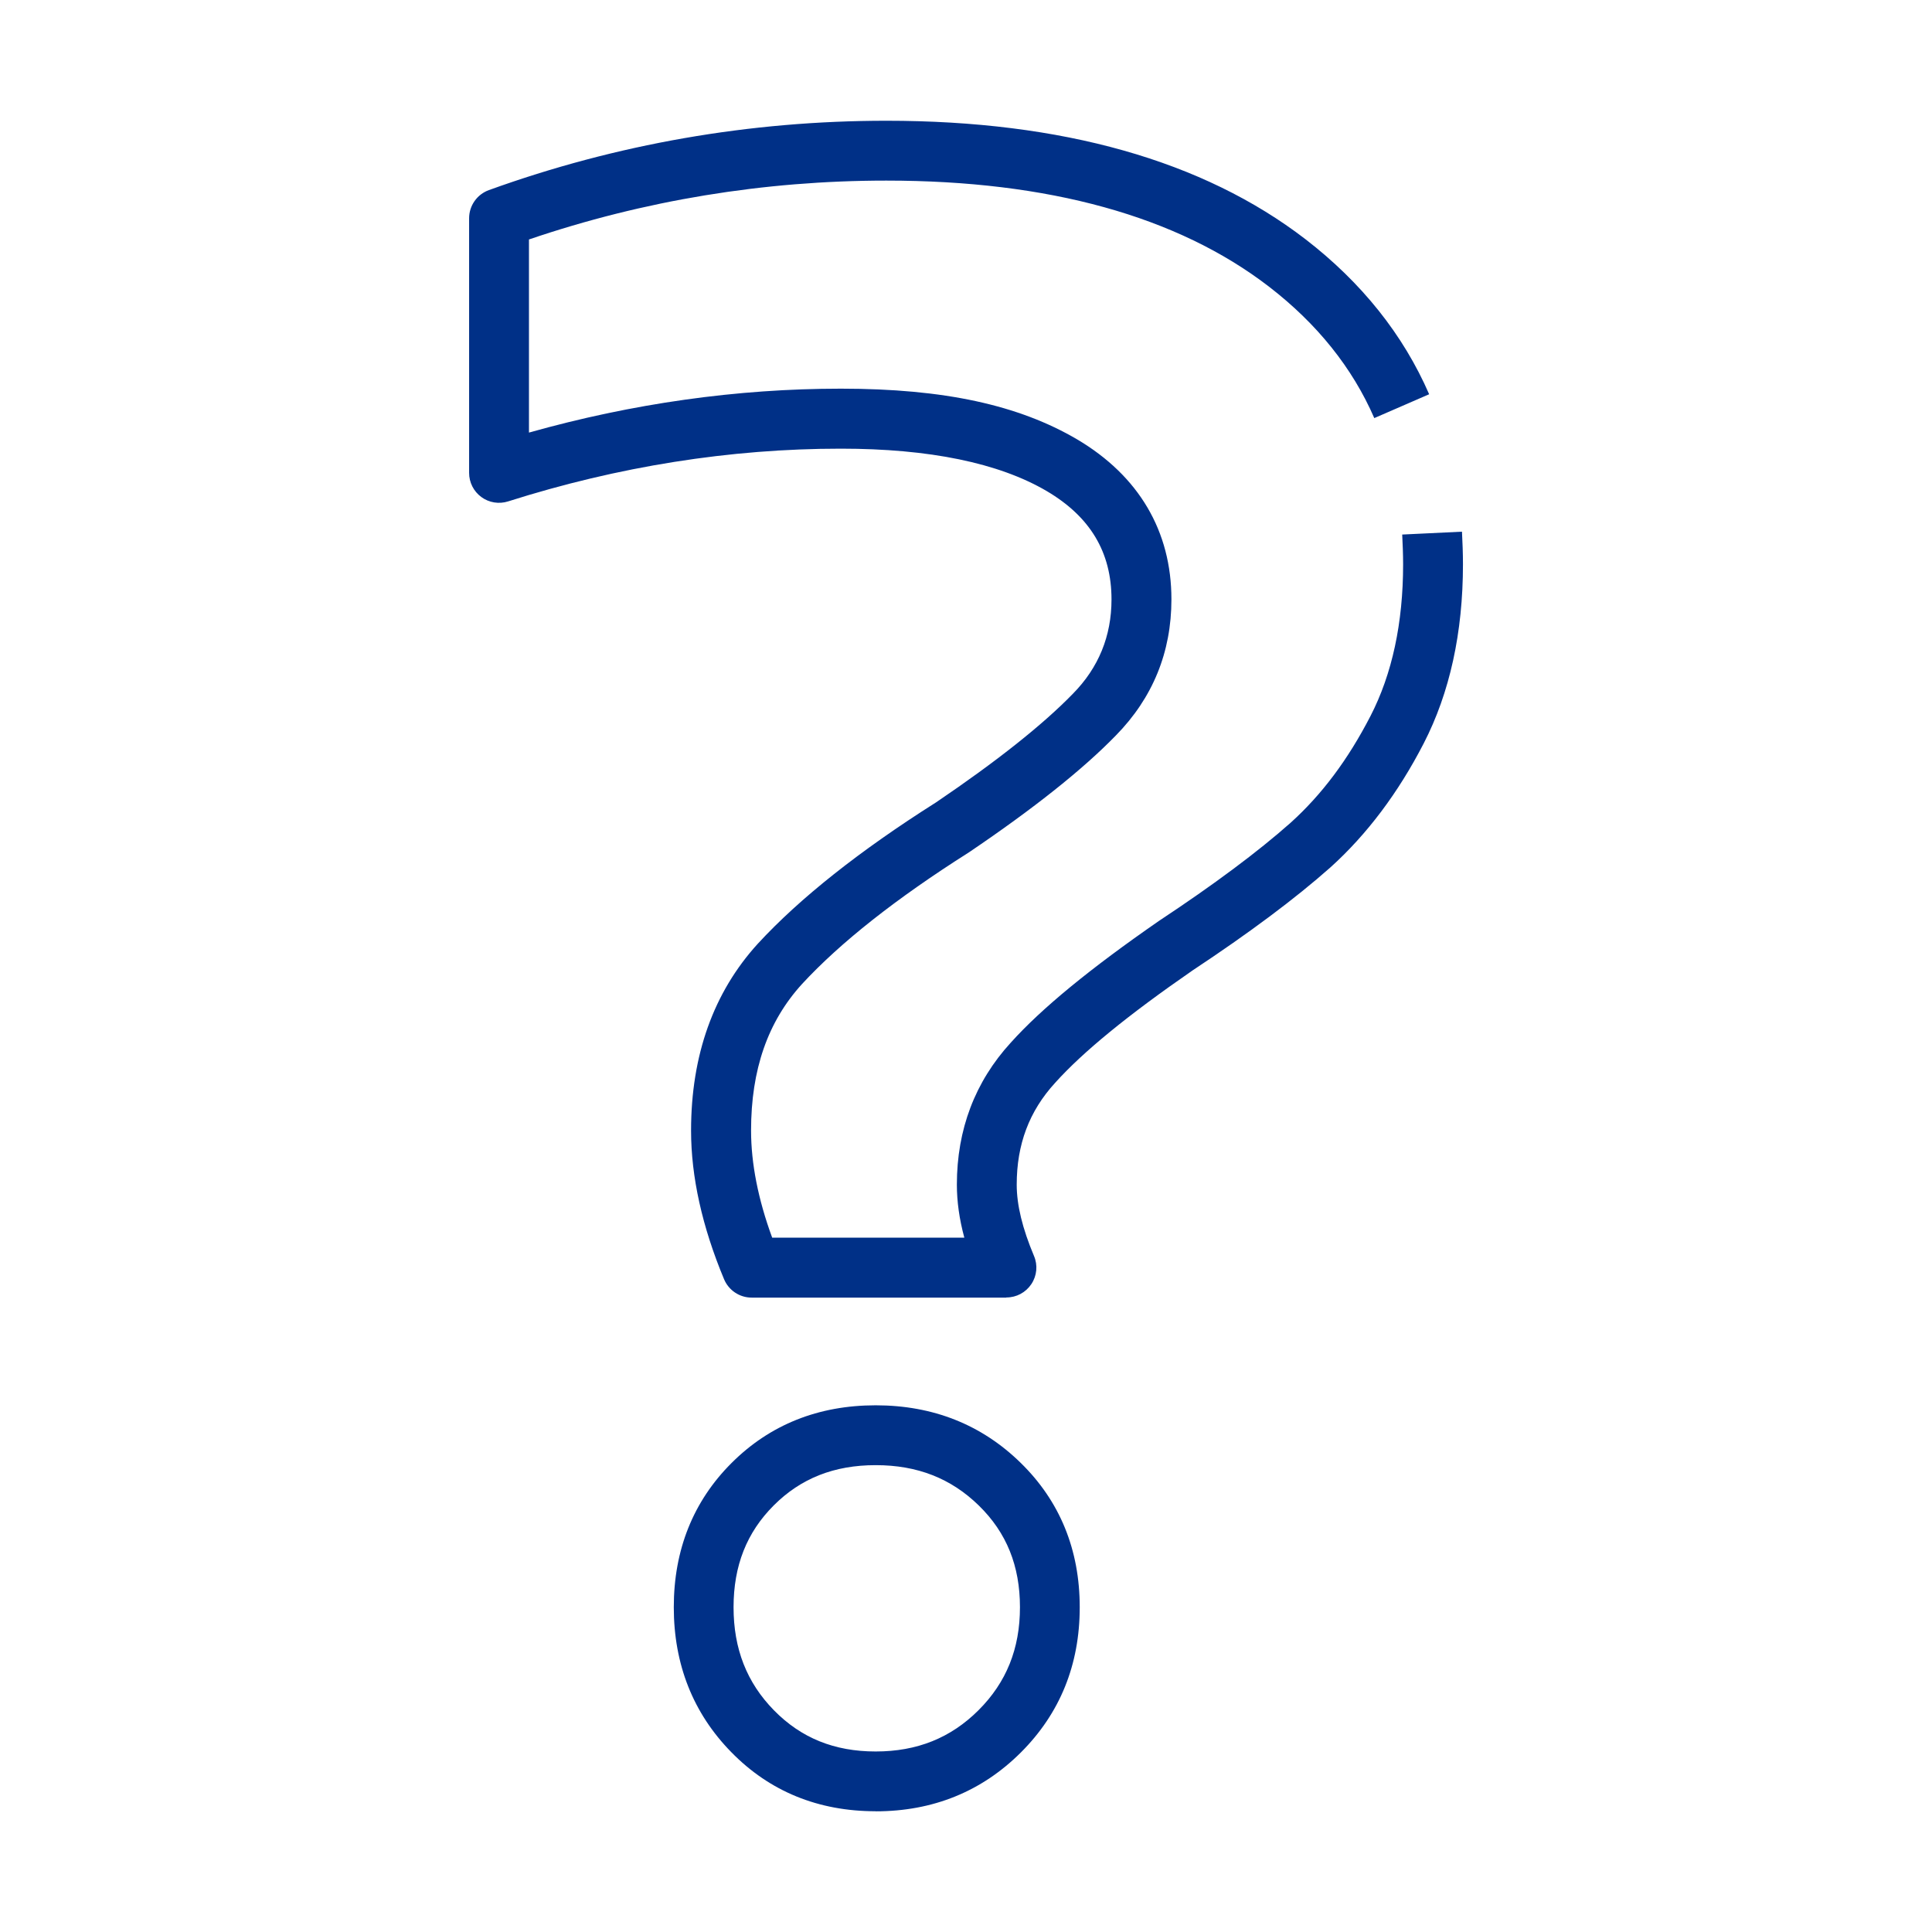
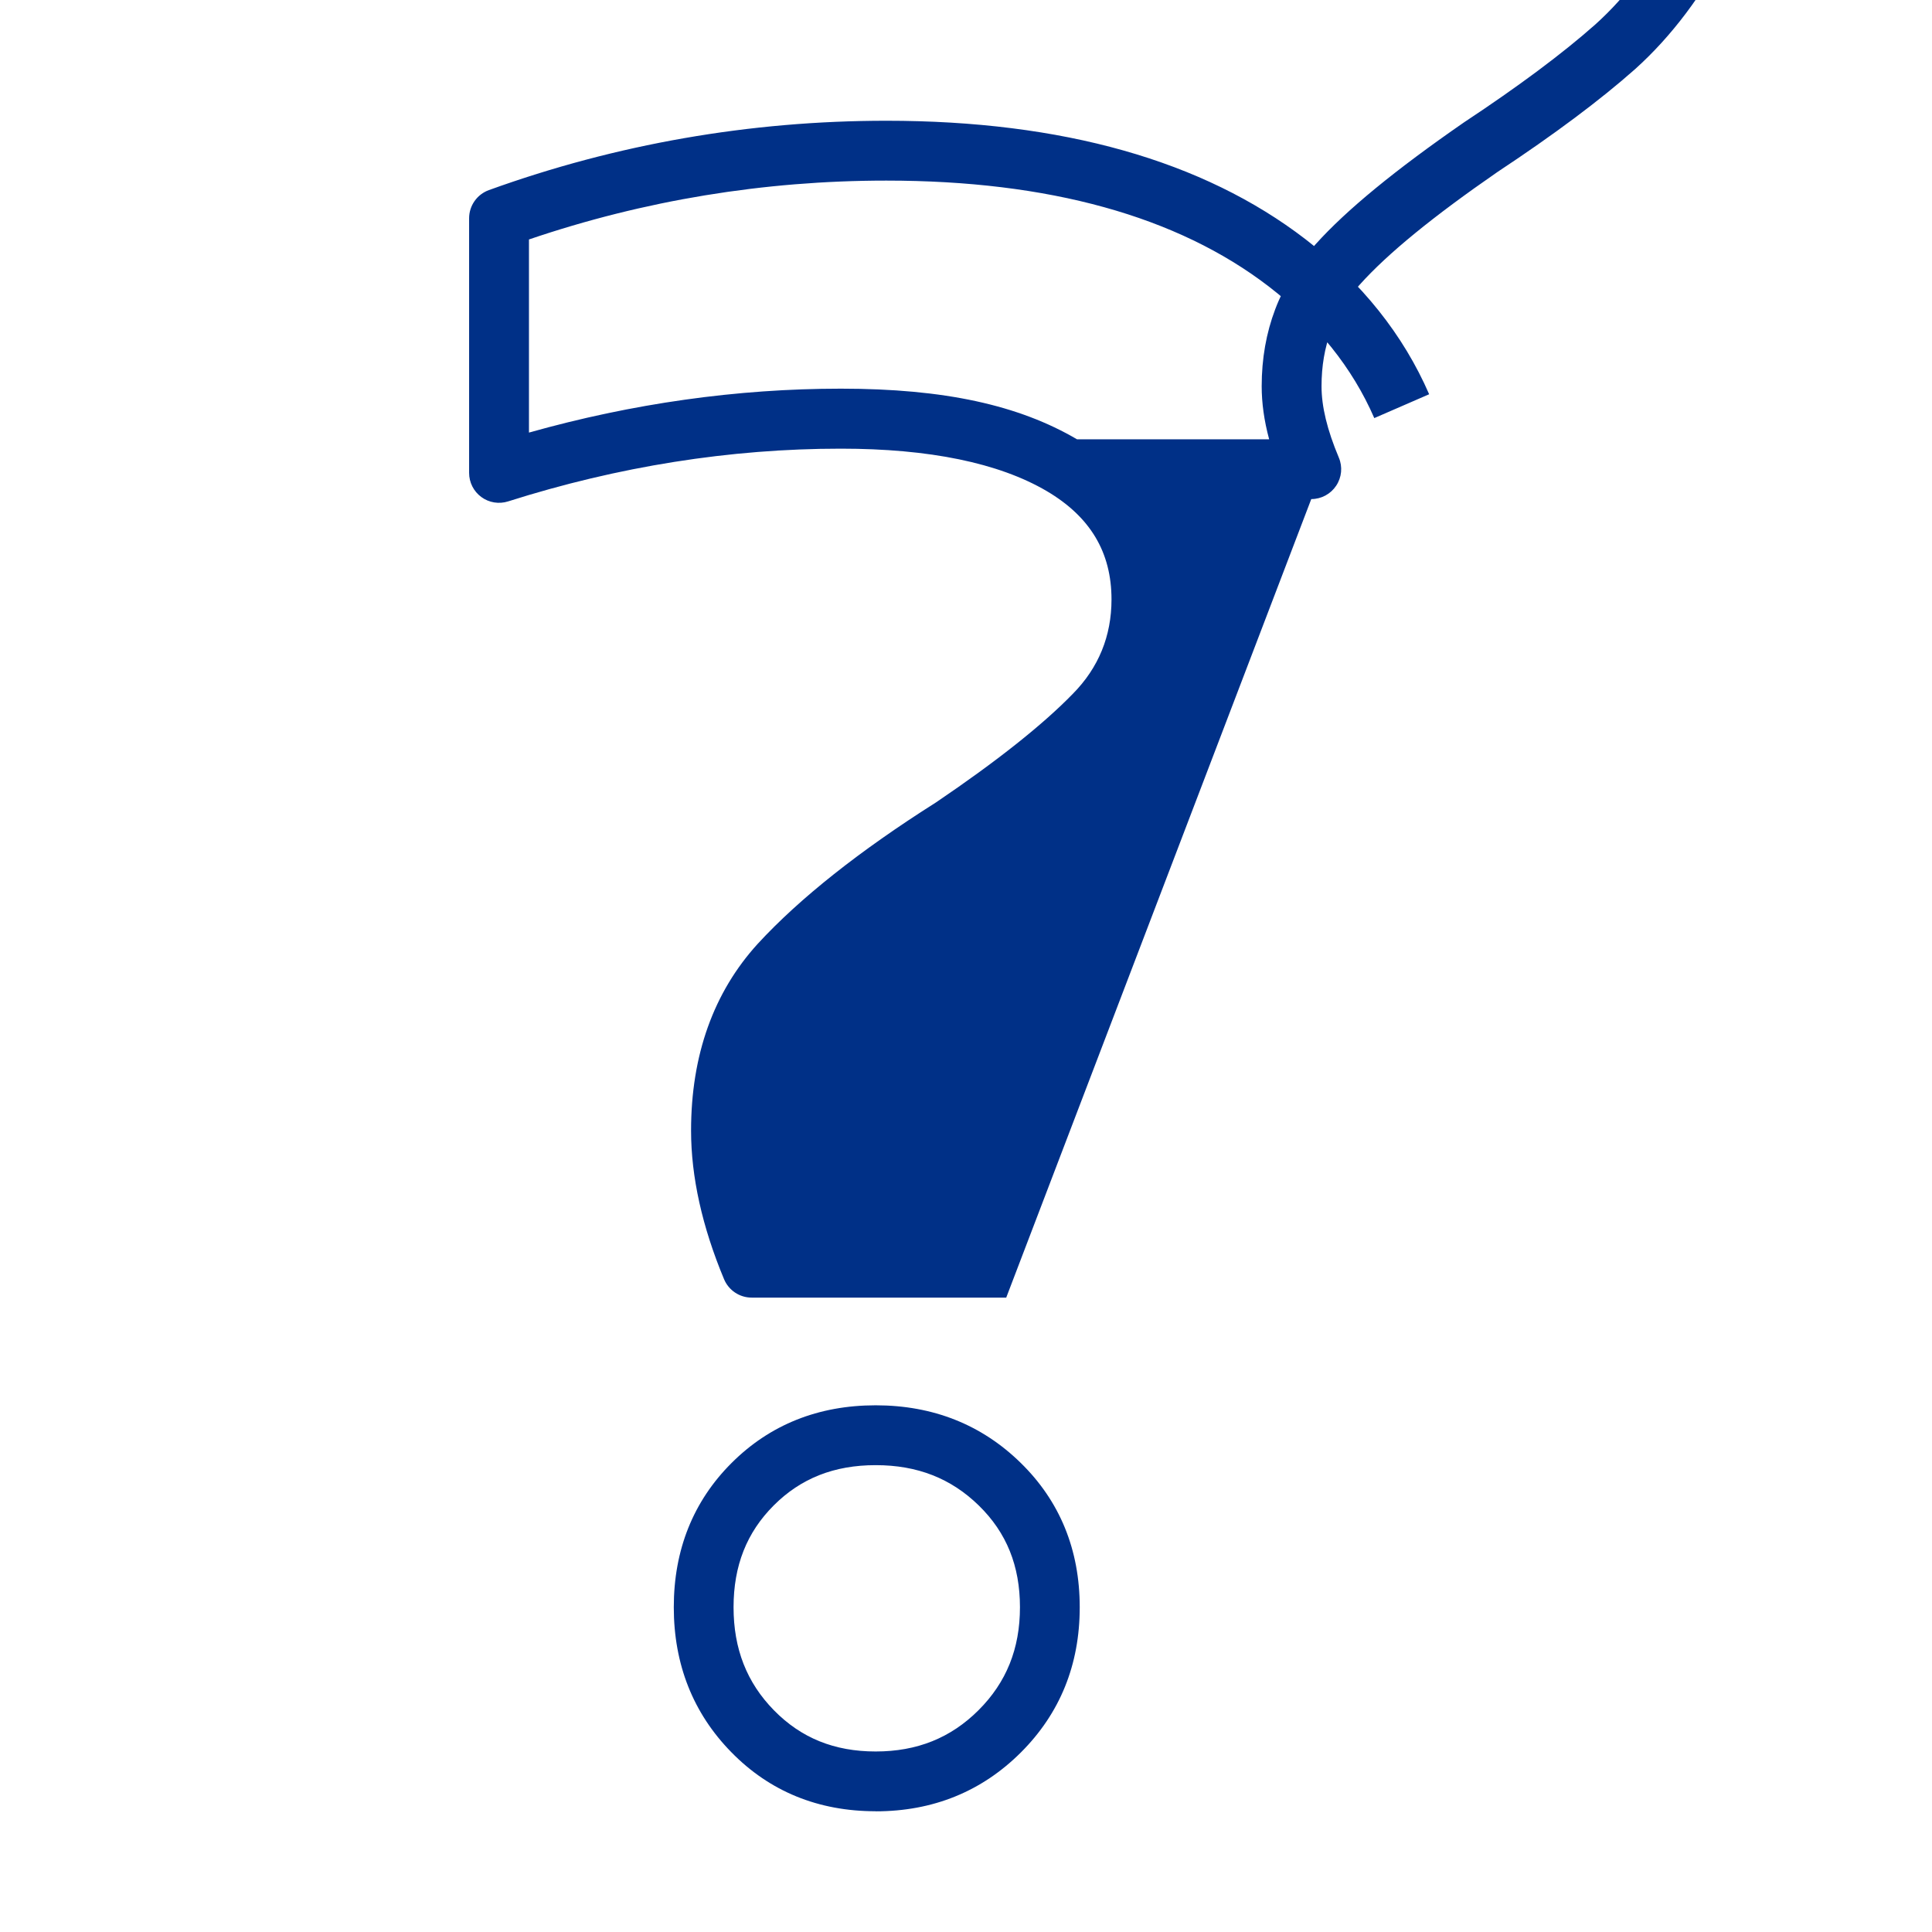
<svg xmlns="http://www.w3.org/2000/svg" id="Camada_1" data-name="Camada 1" width="256" height="256" viewBox="-0 -0 256 256" style="fill: rgb(0, 48, 135);">
  <defs style="fill: rgb(0, 48, 135);">
    <style style="fill: rgb(0, 48, 135);">
      .cls-1 {
        fill: #003087;
      }
    </style>
  </defs>
-   <path class="cls-1" d="M116.03,240c-7.61,0-14.05-2.63-19.13-7.83h0c-5.06-5.16-7.62-11.63-7.62-19.21s2.57-14.03,7.65-19.1c5.08-5.08,11.51-7.65,19.1-7.65s14.04,2.56,19.21,7.62c5.2,5.08,7.83,11.52,7.83,19.14s-2.62,14.07-7.8,19.24c-5.18,5.17-11.65,7.8-19.24,7.8Zm0-45.86c-5.49,0-9.91,1.74-13.5,5.33-3.59,3.59-5.33,8-5.33,13.5s1.75,9.98,5.36,13.66c0,0,0,0,0,0,3.59,3.66,7.99,5.45,13.47,5.45s9.95-1.79,13.64-5.48c3.68-3.68,5.48-8.14,5.48-13.63s-1.78-9.89-5.44-13.47c-3.69-3.61-8.16-5.36-13.67-5.36Zm17.3-22.2h-33.73c-1.6,0-3.04-.96-3.66-2.44-2.9-6.95-4.37-13.57-4.37-19.69,0-10,2.98-18.33,8.85-24.77,5.54-6.01,13.48-12.31,23.61-18.72,8.02-5.43,14.16-10.3,18.14-14.4,3.4-3.45,5.11-7.64,5.11-12.49,0-6.25-2.81-10.96-8.6-14.37-6.35-3.72-15.53-5.61-27.27-5.61-14.66,0-29.49,2.35-44.09,6.99-1.2,.38-2.52,.17-3.54-.58-1.02-.75-1.62-1.93-1.62-3.2V28.92c0-1.67,1.05-3.16,2.62-3.73,16.87-6.1,34.59-9.19,52.67-9.19,23.3,0,41.98,5.28,55.52,15.69,7.45,5.74,12.97,12.66,16.4,20.55l-7.27,3.16c-2.89-6.66-7.59-12.52-13.97-17.43-12.12-9.32-29.18-14.04-50.68-14.04-16.22,0-32.14,2.62-47.36,7.8v25.59c13.71-3.86,27.58-5.82,41.33-5.82s23.58,2.19,31.29,6.71c8.19,4.84,12.51,12.17,12.51,21.21,0,7-2.48,13.06-7.36,18.03-4.34,4.47-10.89,9.69-19.47,15.49-9.65,6.11-17.05,11.96-22.11,17.44-4.55,4.99-6.76,11.35-6.76,19.42,0,4.37,.94,9.14,2.8,14.2h25.46c-.67-2.48-.99-4.81-.99-7.03,0-7.3,2.4-13.63,7.14-18.81,4.09-4.55,10.53-9.83,19.66-16.15,7.26-4.8,13.09-9.15,17.41-12.98,4.15-3.74,7.62-8.38,10.6-14.16,2.87-5.57,4.32-12.33,4.32-20.1,0-1.33-.06-2.67-.12-3.94l7.92-.38c.07,1.4,.13,2.86,.13,4.32,0,9.05-1.75,17.03-5.2,23.73-3.38,6.56-7.54,12.09-12.37,16.44-4.62,4.1-10.75,8.68-18.25,13.64-8.55,5.91-14.54,10.8-18.23,14.91-3.43,3.75-5.08,8.15-5.08,13.48,0,2.7,.75,5.79,2.29,9.45,.52,1.22,.39,2.62-.35,3.73s-1.97,1.77-3.3,1.77Z" style="fill: rgb(0, 48, 135);" />
+   <path class="cls-1" d="M116.03,240c-7.61,0-14.05-2.63-19.13-7.83h0c-5.06-5.16-7.62-11.63-7.62-19.21s2.57-14.03,7.65-19.1c5.08-5.08,11.51-7.65,19.1-7.65s14.04,2.56,19.21,7.62c5.2,5.08,7.83,11.52,7.83,19.14s-2.62,14.07-7.8,19.24c-5.18,5.17-11.65,7.8-19.24,7.8Zm0-45.86c-5.49,0-9.91,1.74-13.5,5.33-3.59,3.59-5.33,8-5.33,13.5s1.75,9.98,5.36,13.66c0,0,0,0,0,0,3.59,3.66,7.99,5.45,13.47,5.45s9.95-1.79,13.64-5.48c3.68-3.68,5.48-8.14,5.48-13.63s-1.78-9.89-5.44-13.47c-3.69-3.61-8.16-5.36-13.67-5.36Zm17.3-22.2h-33.73c-1.6,0-3.04-.96-3.66-2.44-2.9-6.95-4.37-13.57-4.37-19.69,0-10,2.98-18.33,8.85-24.77,5.54-6.01,13.48-12.31,23.61-18.72,8.02-5.43,14.16-10.3,18.14-14.4,3.4-3.45,5.11-7.64,5.11-12.49,0-6.25-2.81-10.96-8.6-14.37-6.35-3.72-15.53-5.61-27.27-5.61-14.66,0-29.49,2.35-44.09,6.99-1.2,.38-2.52,.17-3.54-.58-1.02-.75-1.62-1.93-1.62-3.2V28.92c0-1.67,1.05-3.16,2.62-3.73,16.87-6.1,34.59-9.19,52.67-9.19,23.3,0,41.98,5.28,55.52,15.69,7.45,5.74,12.97,12.66,16.4,20.55l-7.27,3.16c-2.89-6.66-7.59-12.52-13.97-17.43-12.12-9.32-29.18-14.04-50.68-14.04-16.22,0-32.14,2.62-47.36,7.8v25.59c13.71-3.86,27.58-5.82,41.33-5.82s23.58,2.19,31.29,6.71h25.46c-.67-2.48-.99-4.81-.99-7.03,0-7.3,2.4-13.63,7.14-18.81,4.09-4.55,10.53-9.83,19.66-16.15,7.26-4.8,13.09-9.15,17.41-12.98,4.15-3.74,7.62-8.38,10.6-14.16,2.87-5.57,4.32-12.33,4.32-20.1,0-1.33-.06-2.67-.12-3.94l7.92-.38c.07,1.4,.13,2.86,.13,4.32,0,9.05-1.75,17.03-5.2,23.73-3.38,6.56-7.54,12.09-12.37,16.44-4.62,4.1-10.75,8.68-18.25,13.64-8.55,5.91-14.54,10.8-18.23,14.91-3.43,3.75-5.08,8.15-5.08,13.48,0,2.7,.75,5.79,2.29,9.45,.52,1.22,.39,2.62-.35,3.73s-1.97,1.77-3.3,1.77Z" style="fill: rgb(0, 48, 135);" />
</svg>